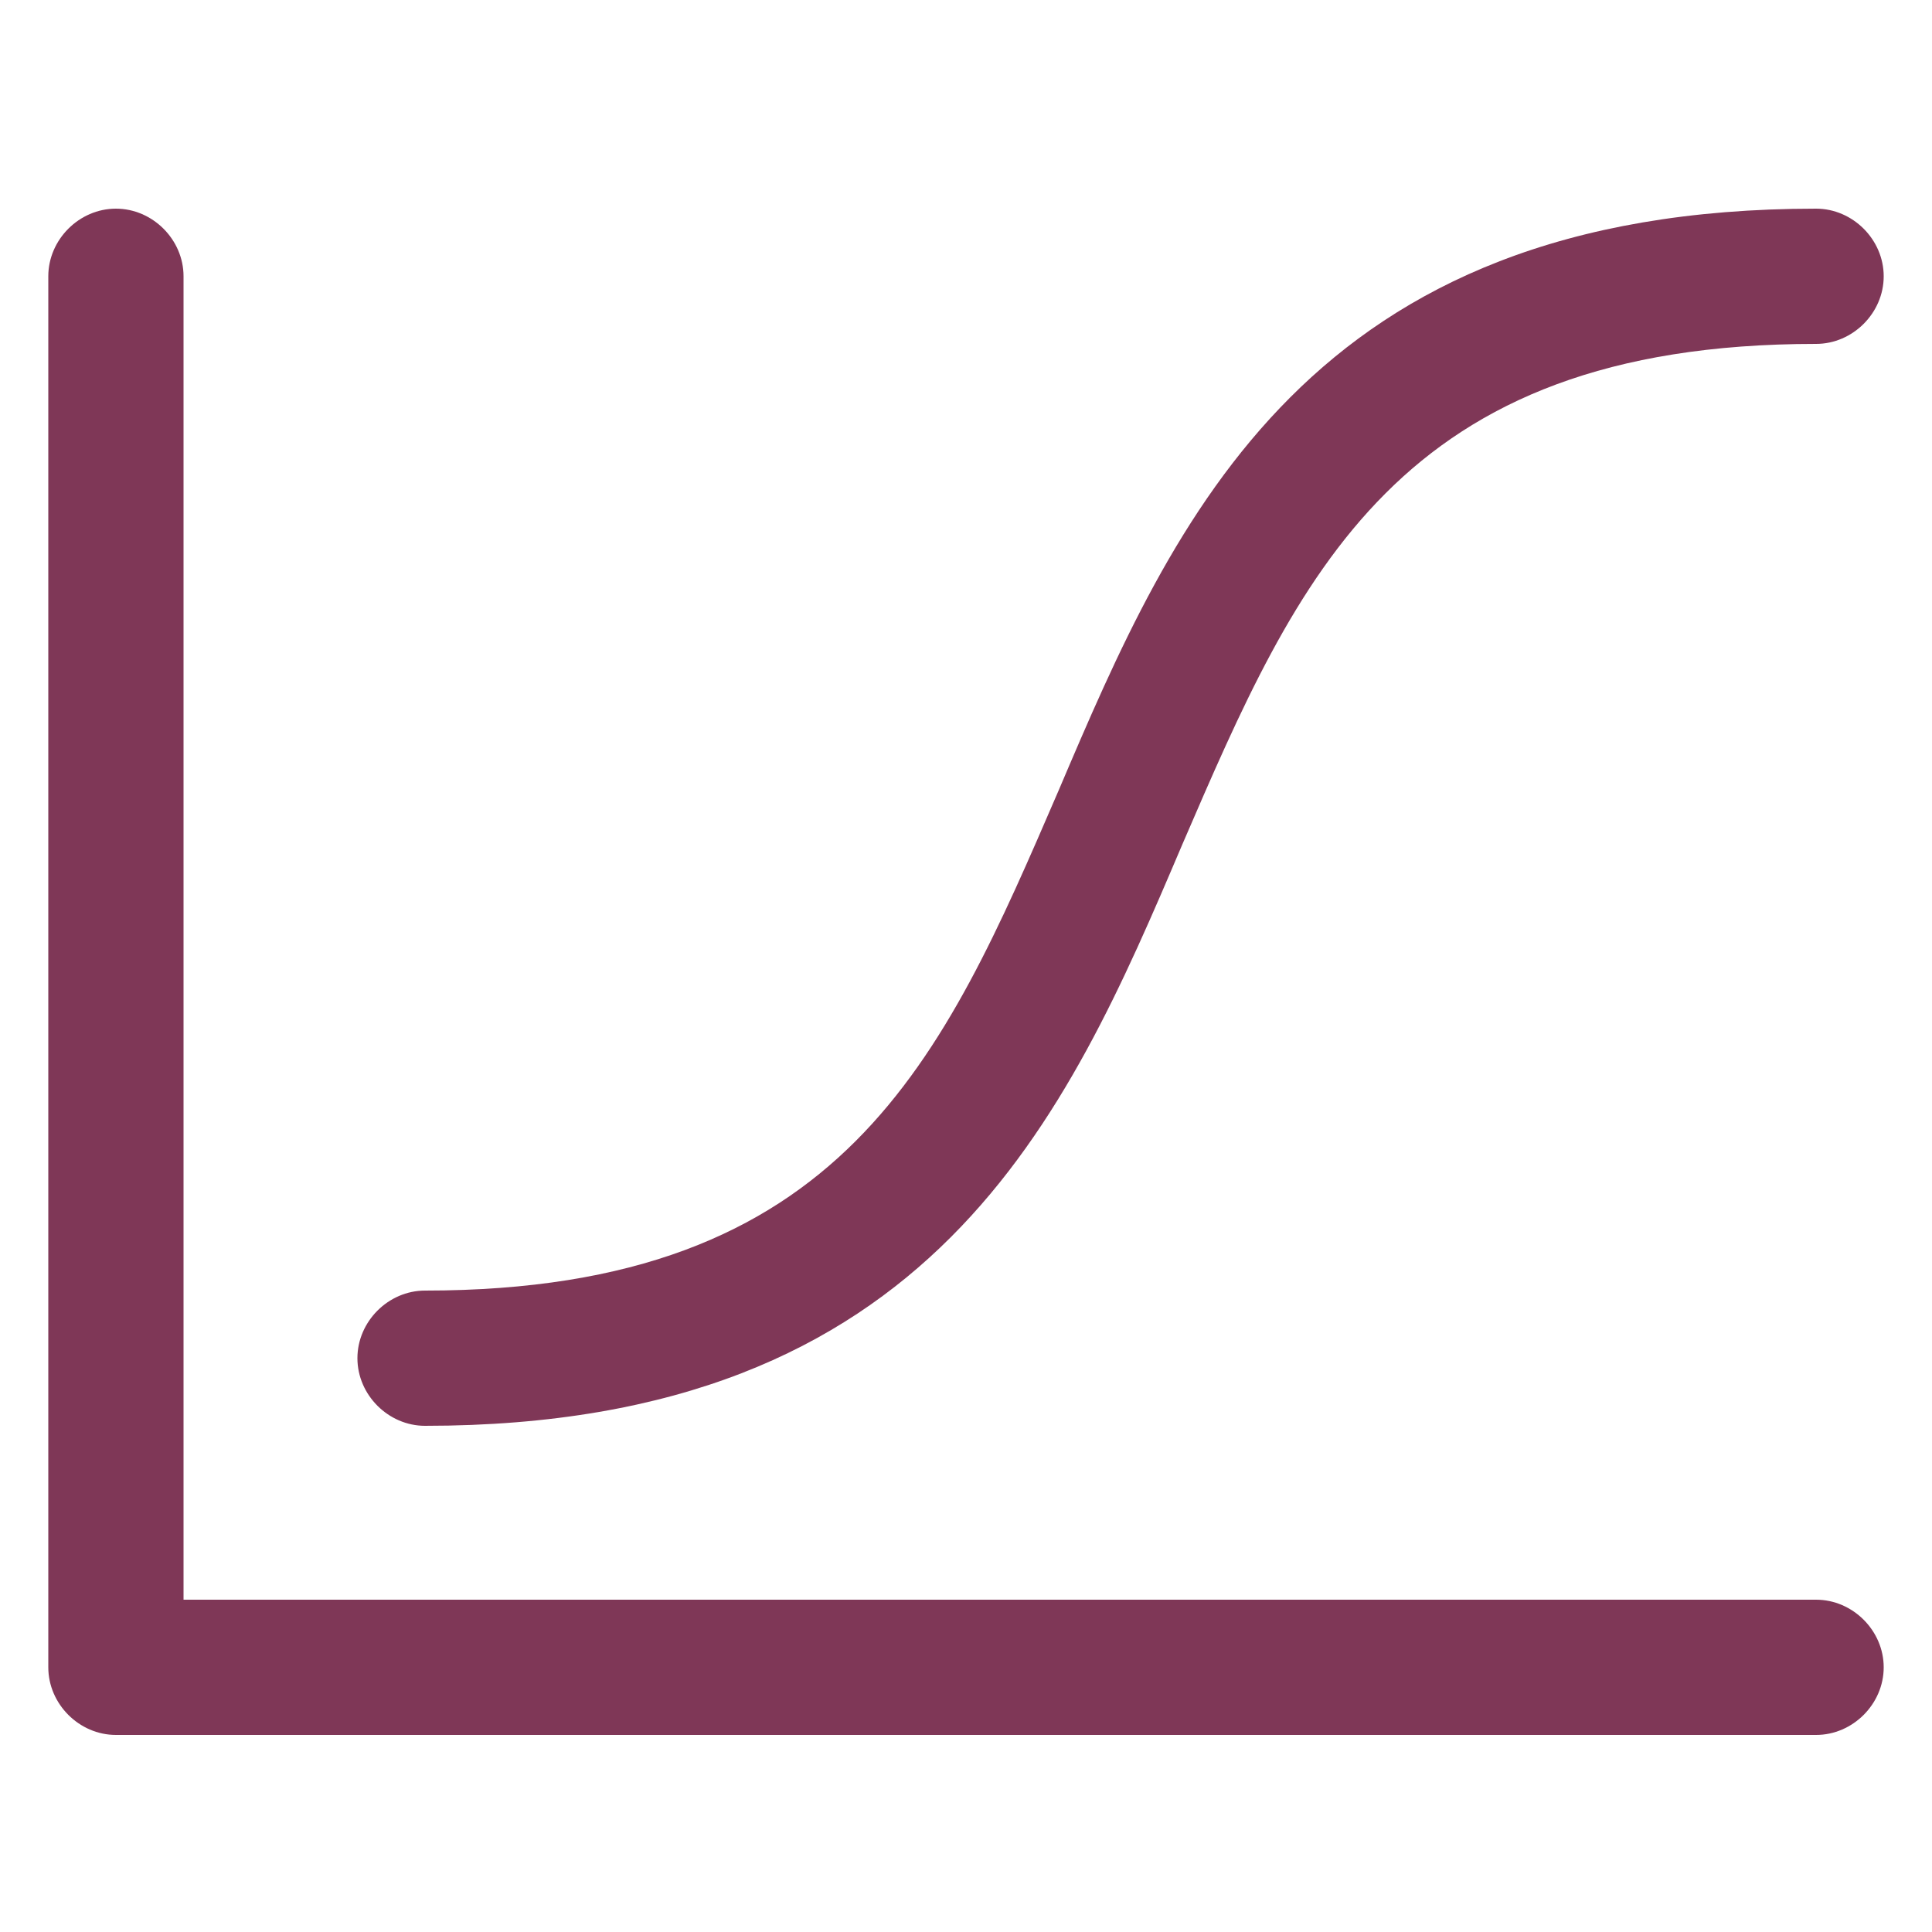
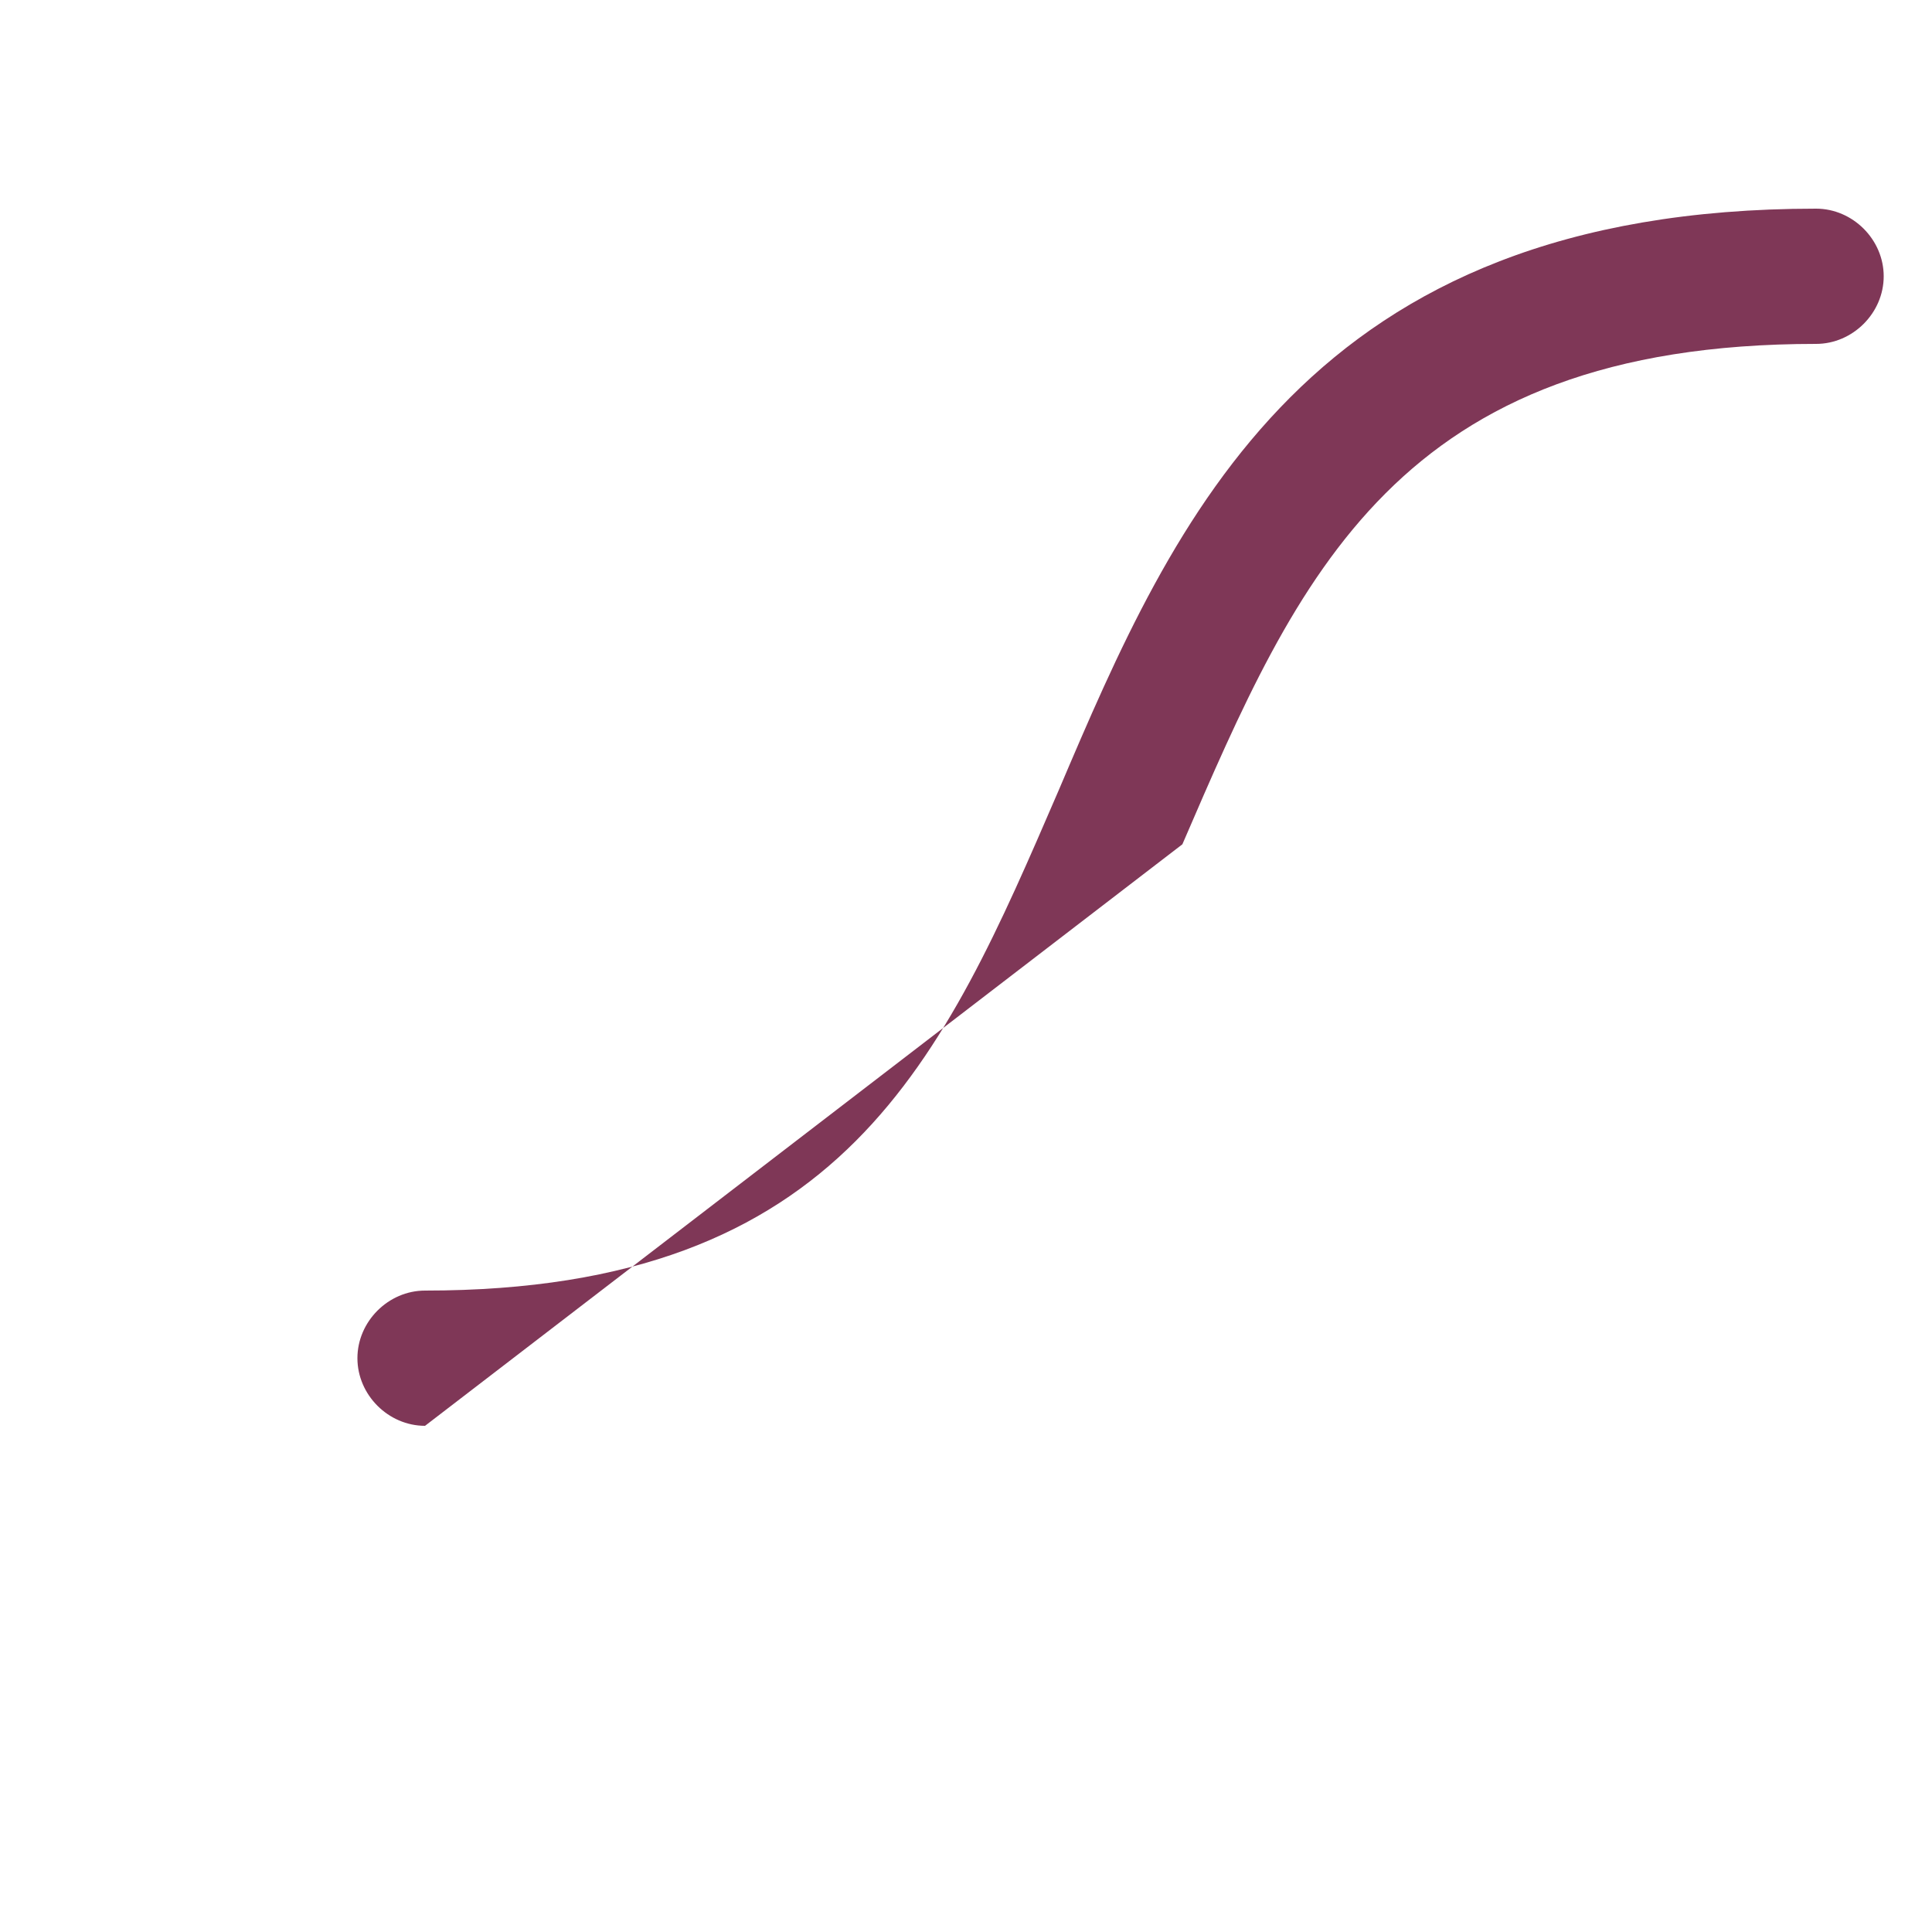
<svg xmlns="http://www.w3.org/2000/svg" version="1.1" id="Ebene_1" x="0px" y="0px" viewBox="0 0 100 100" style="enable-background:new 0 0 100 100;" xml:space="preserve">
  <style type="text/css"> .st0{fill:#7F3757;} .st1{fill:none;stroke:#7F3757;stroke-width:7;stroke-linecap:round;stroke-linejoin:round;stroke-miterlimit:10;} .st2{fill:none;stroke:#7F3757;stroke-width:8.3;stroke-linecap:round;stroke-linejoin:round;stroke-miterlimit:10;} </style>
  <g id="Homepage_5_">
    <g id="icon-modul_5_" transform="translate(-1107, -1321)">
      <g id="evaluierung" transform="translate(948, 1258.5)">
        <g id="edit-curves" transform="translate(162.5, 66.5)">
          <g id="Path_14_">
-             <path class="st0" d="M18.5,69.8c-1.9,0-3.5-1.6-3.5-3.5s1.6-3.5,3.5-3.5c21.7,0,26.8-12,32.8-25.9c6-14.1,12.9-30.1,39.2-30.1 c1.9,0,3.5,1.6,3.5,3.5s-1.6,3.5-3.5,3.5c-21.7,0-26.8,12-32.8,25.9C51.7,53.8,44.8,69.8,18.5,69.8z" />
+             <path class="st0" d="M18.5,69.8c-1.9,0-3.5-1.6-3.5-3.5s1.6-3.5,3.5-3.5c21.7,0,26.8-12,32.8-25.9c6-14.1,12.9-30.1,39.2-30.1 c1.9,0,3.5,1.6,3.5,3.5s-1.6,3.5-3.5,3.5c-21.7,0-26.8,12-32.8,25.9z" />
          </g>
          <g id="Path_13_">
-             <path class="st0" d="M90.5,85.8h-88c-1.9,0-3.5-1.6-3.5-3.5v-72c0-1.9,1.6-3.5,3.5-3.5S6,8.4,6,10.3v68.5h84.5 c1.9,0,3.5,1.6,3.5,3.5S92.4,85.8,90.5,85.8z" />
-           </g>
+             </g>
        </g>
      </g>
    </g>
  </g>
</svg>